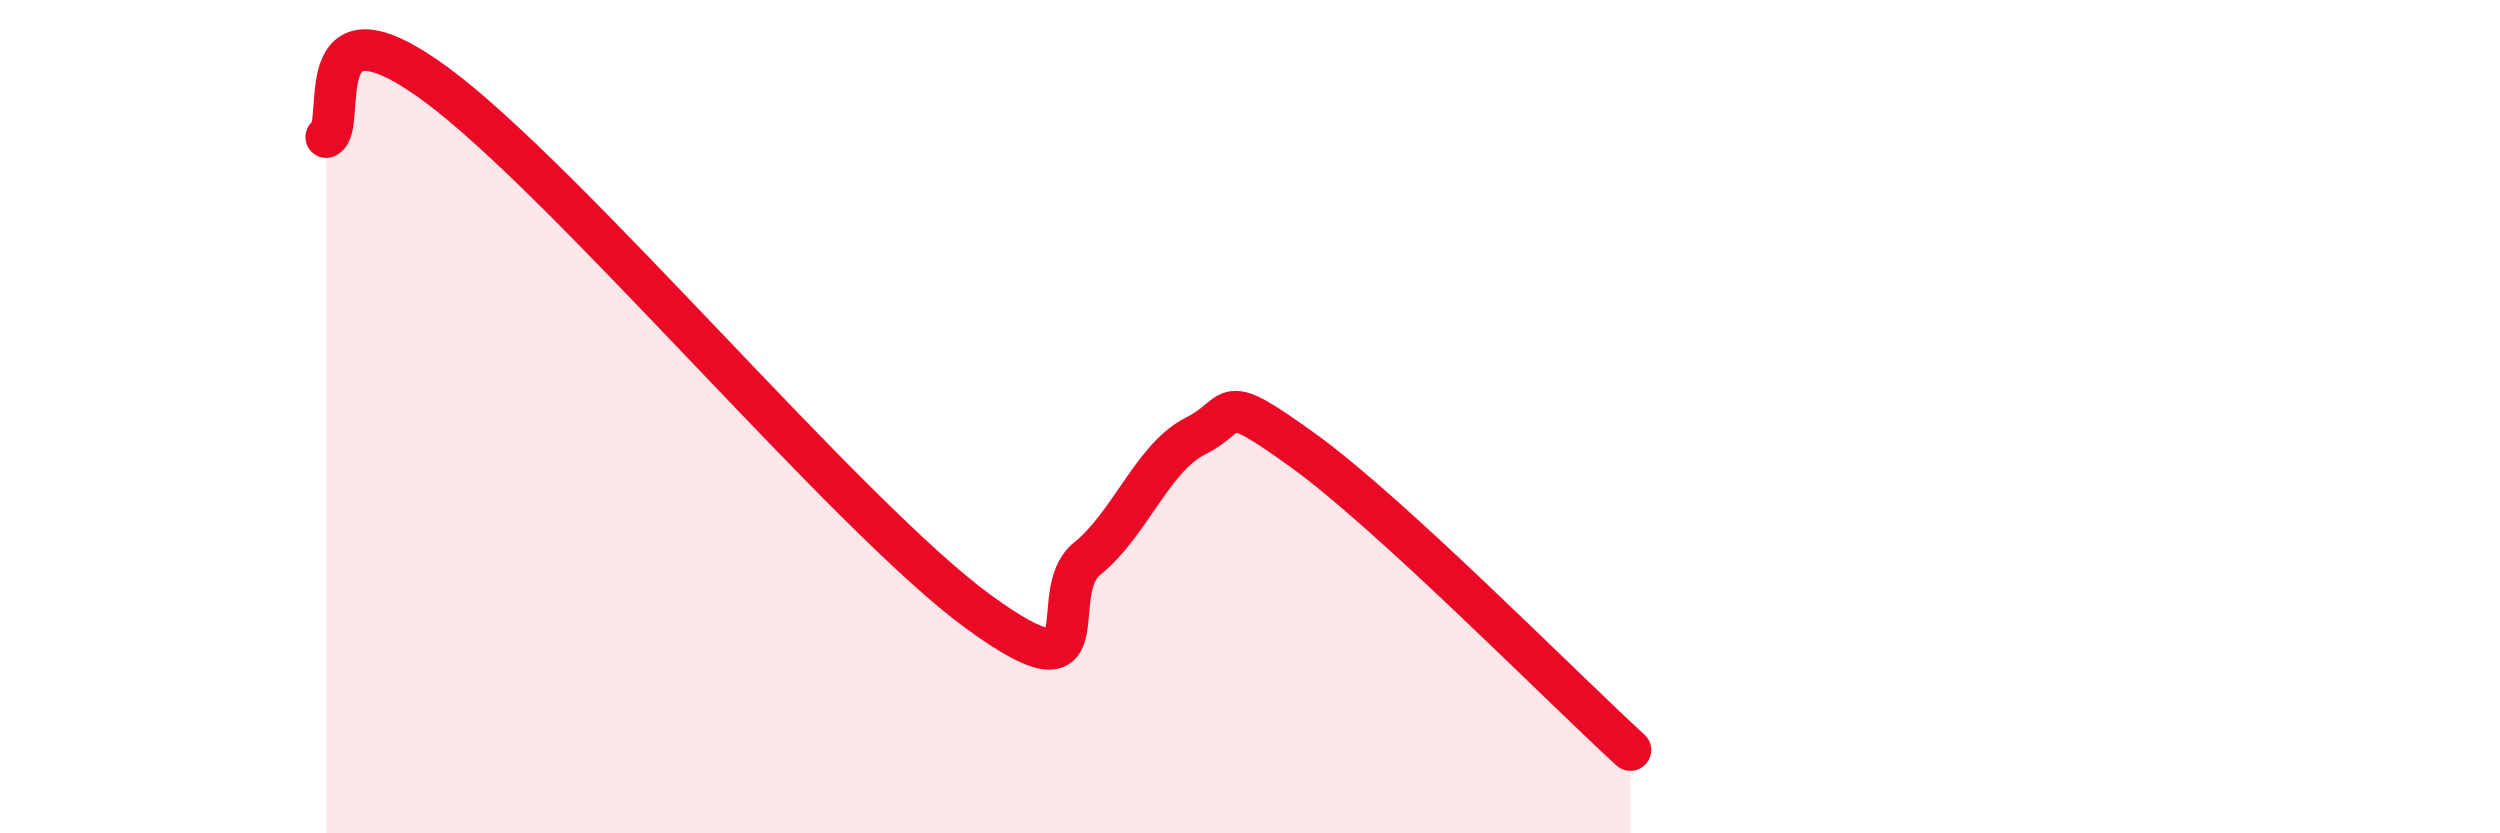
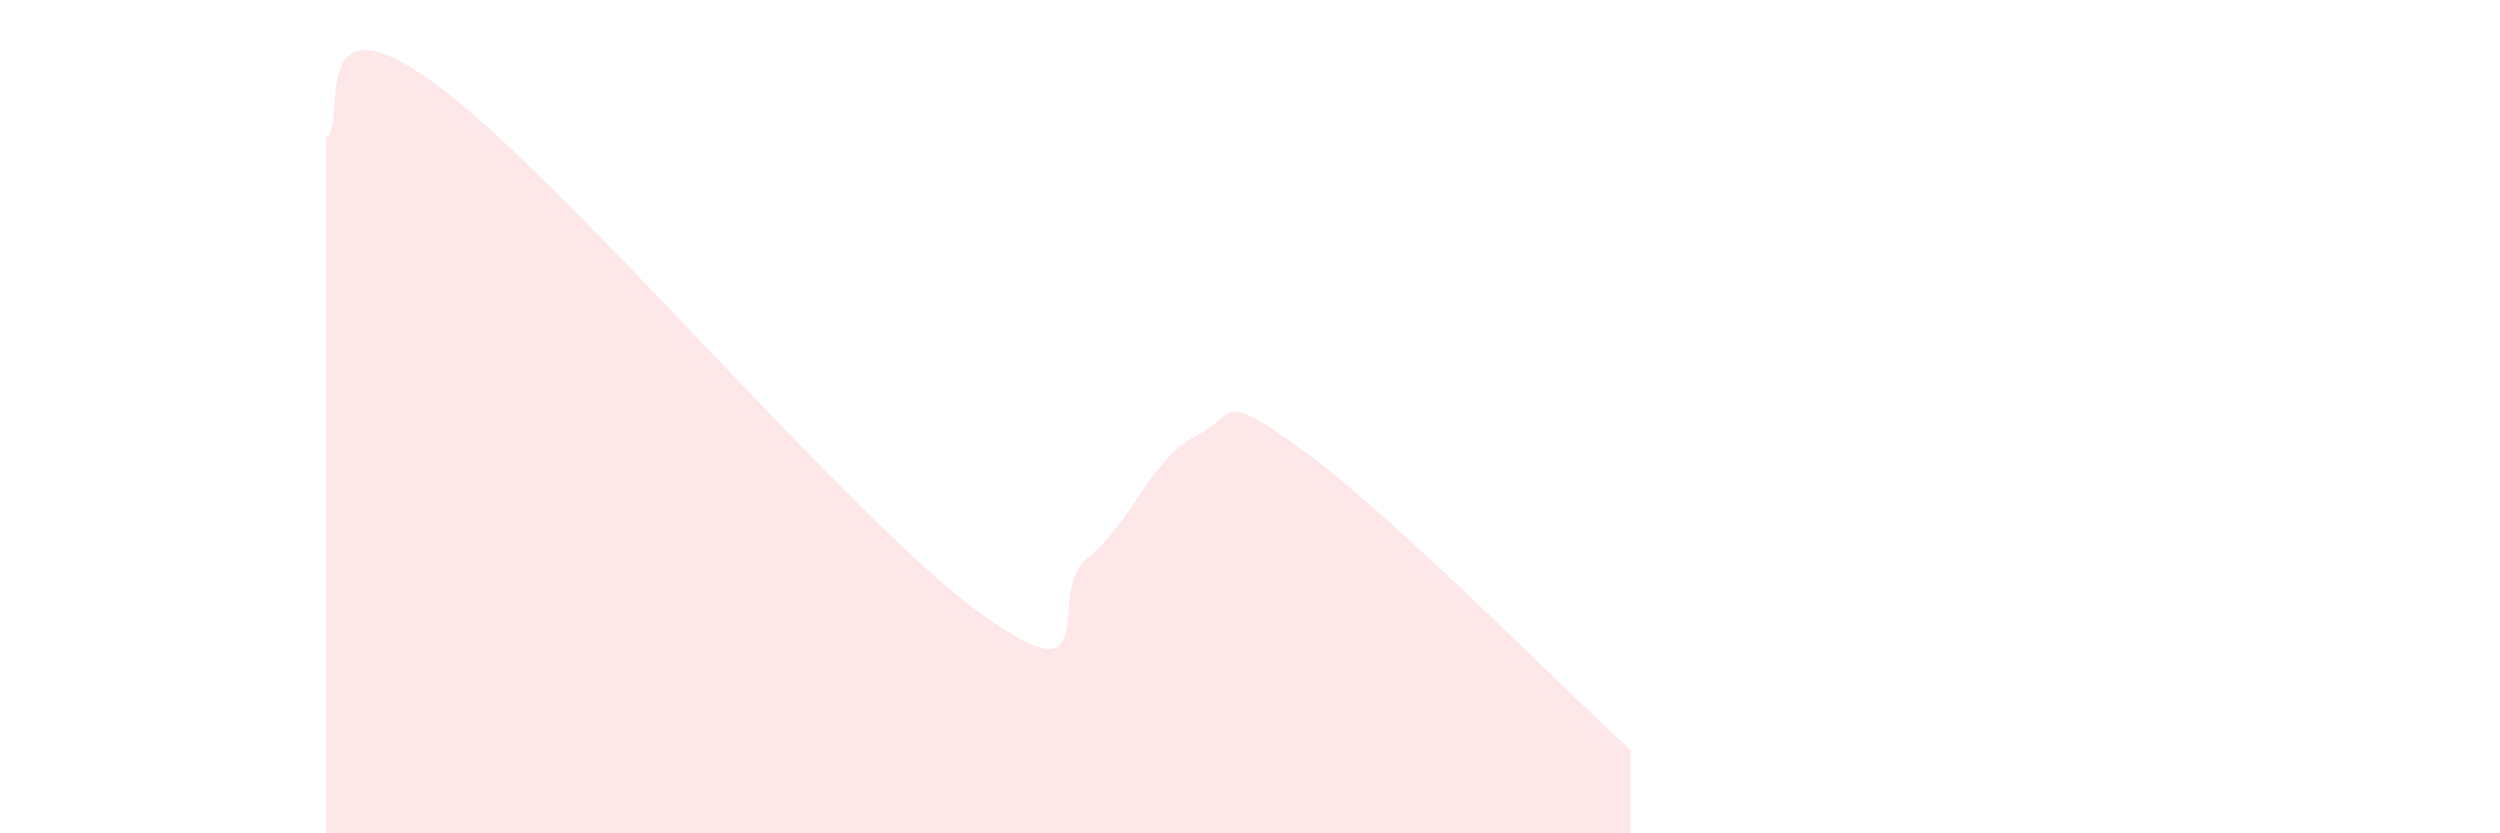
<svg xmlns="http://www.w3.org/2000/svg" width="60" height="20" viewBox="0 0 60 20">
  <path d="M 7.83,3.29 C 8.35,3.03 7.3,-0.28 10.43,2 C 13.56,4.28 20.35,12.4 23.48,14.68 C 26.61,16.96 25.05,14.25 26.09,13.41 C 27.13,12.57 27.66,10.98 28.7,10.46 C 29.74,9.94 29.21,9.32 31.3,10.83 C 33.39,12.34 37.56,16.57 39.13,18L39.13 20L7.83 20Z" fill="#EB0A25" opacity="0.1" stroke-linecap="round" stroke-linejoin="round" />
-   <path d="M 7.83,3.29 C 8.35,3.03 7.3,-0.28 10.43,2 C 13.56,4.28 20.35,12.4 23.48,14.68 C 26.61,16.96 25.05,14.25 26.09,13.41 C 27.13,12.57 27.66,10.98 28.7,10.46 C 29.74,9.94 29.21,9.32 31.3,10.83 C 33.39,12.34 37.56,16.57 39.13,18" stroke="#EB0A25" stroke-width="1" fill="none" stroke-linecap="round" stroke-linejoin="round" />
</svg>